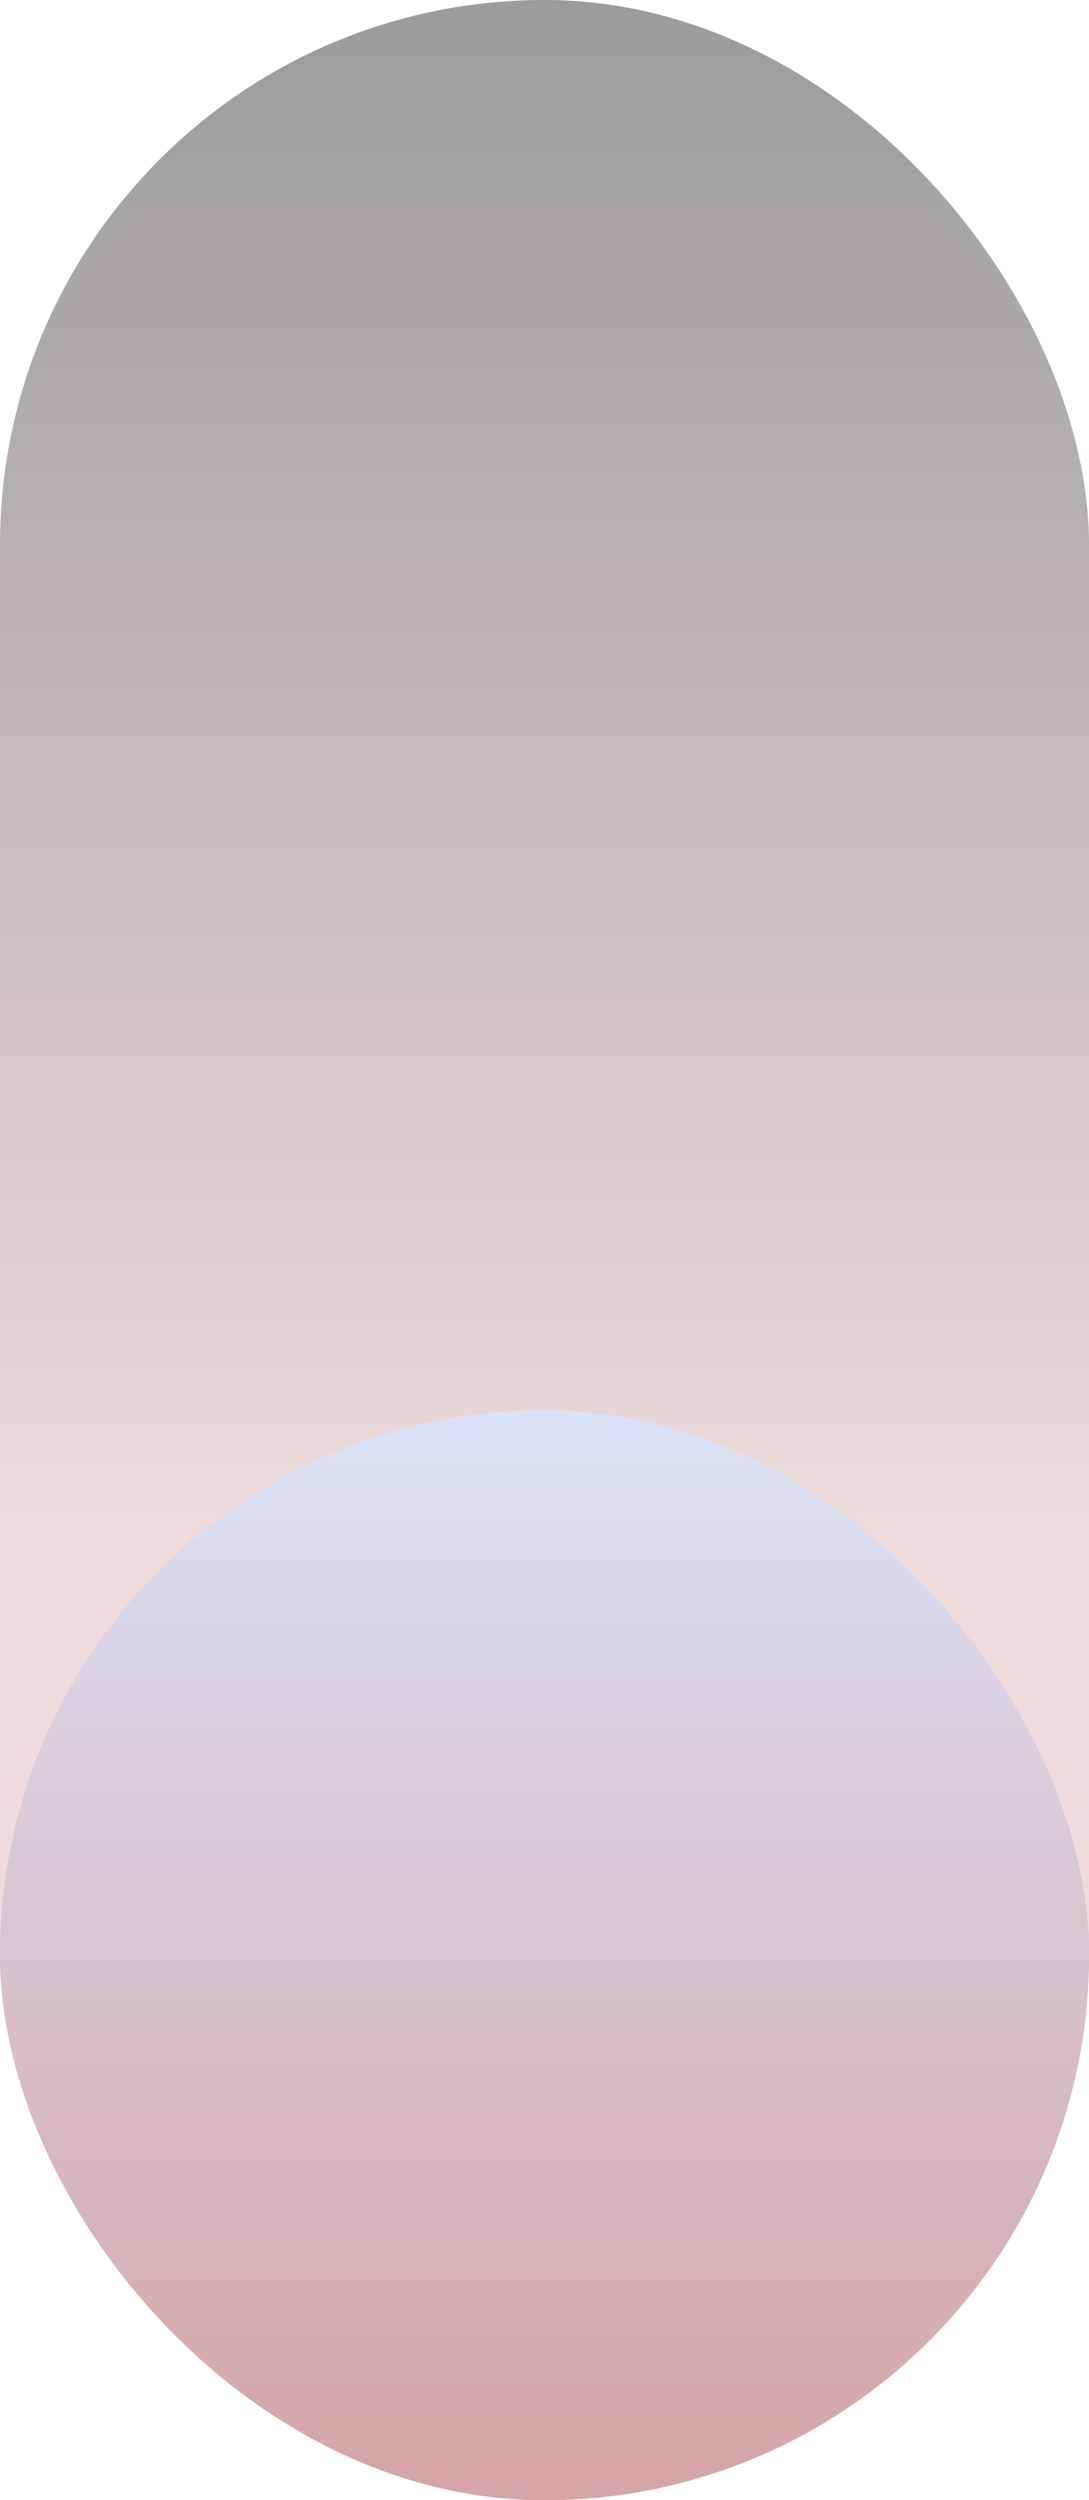
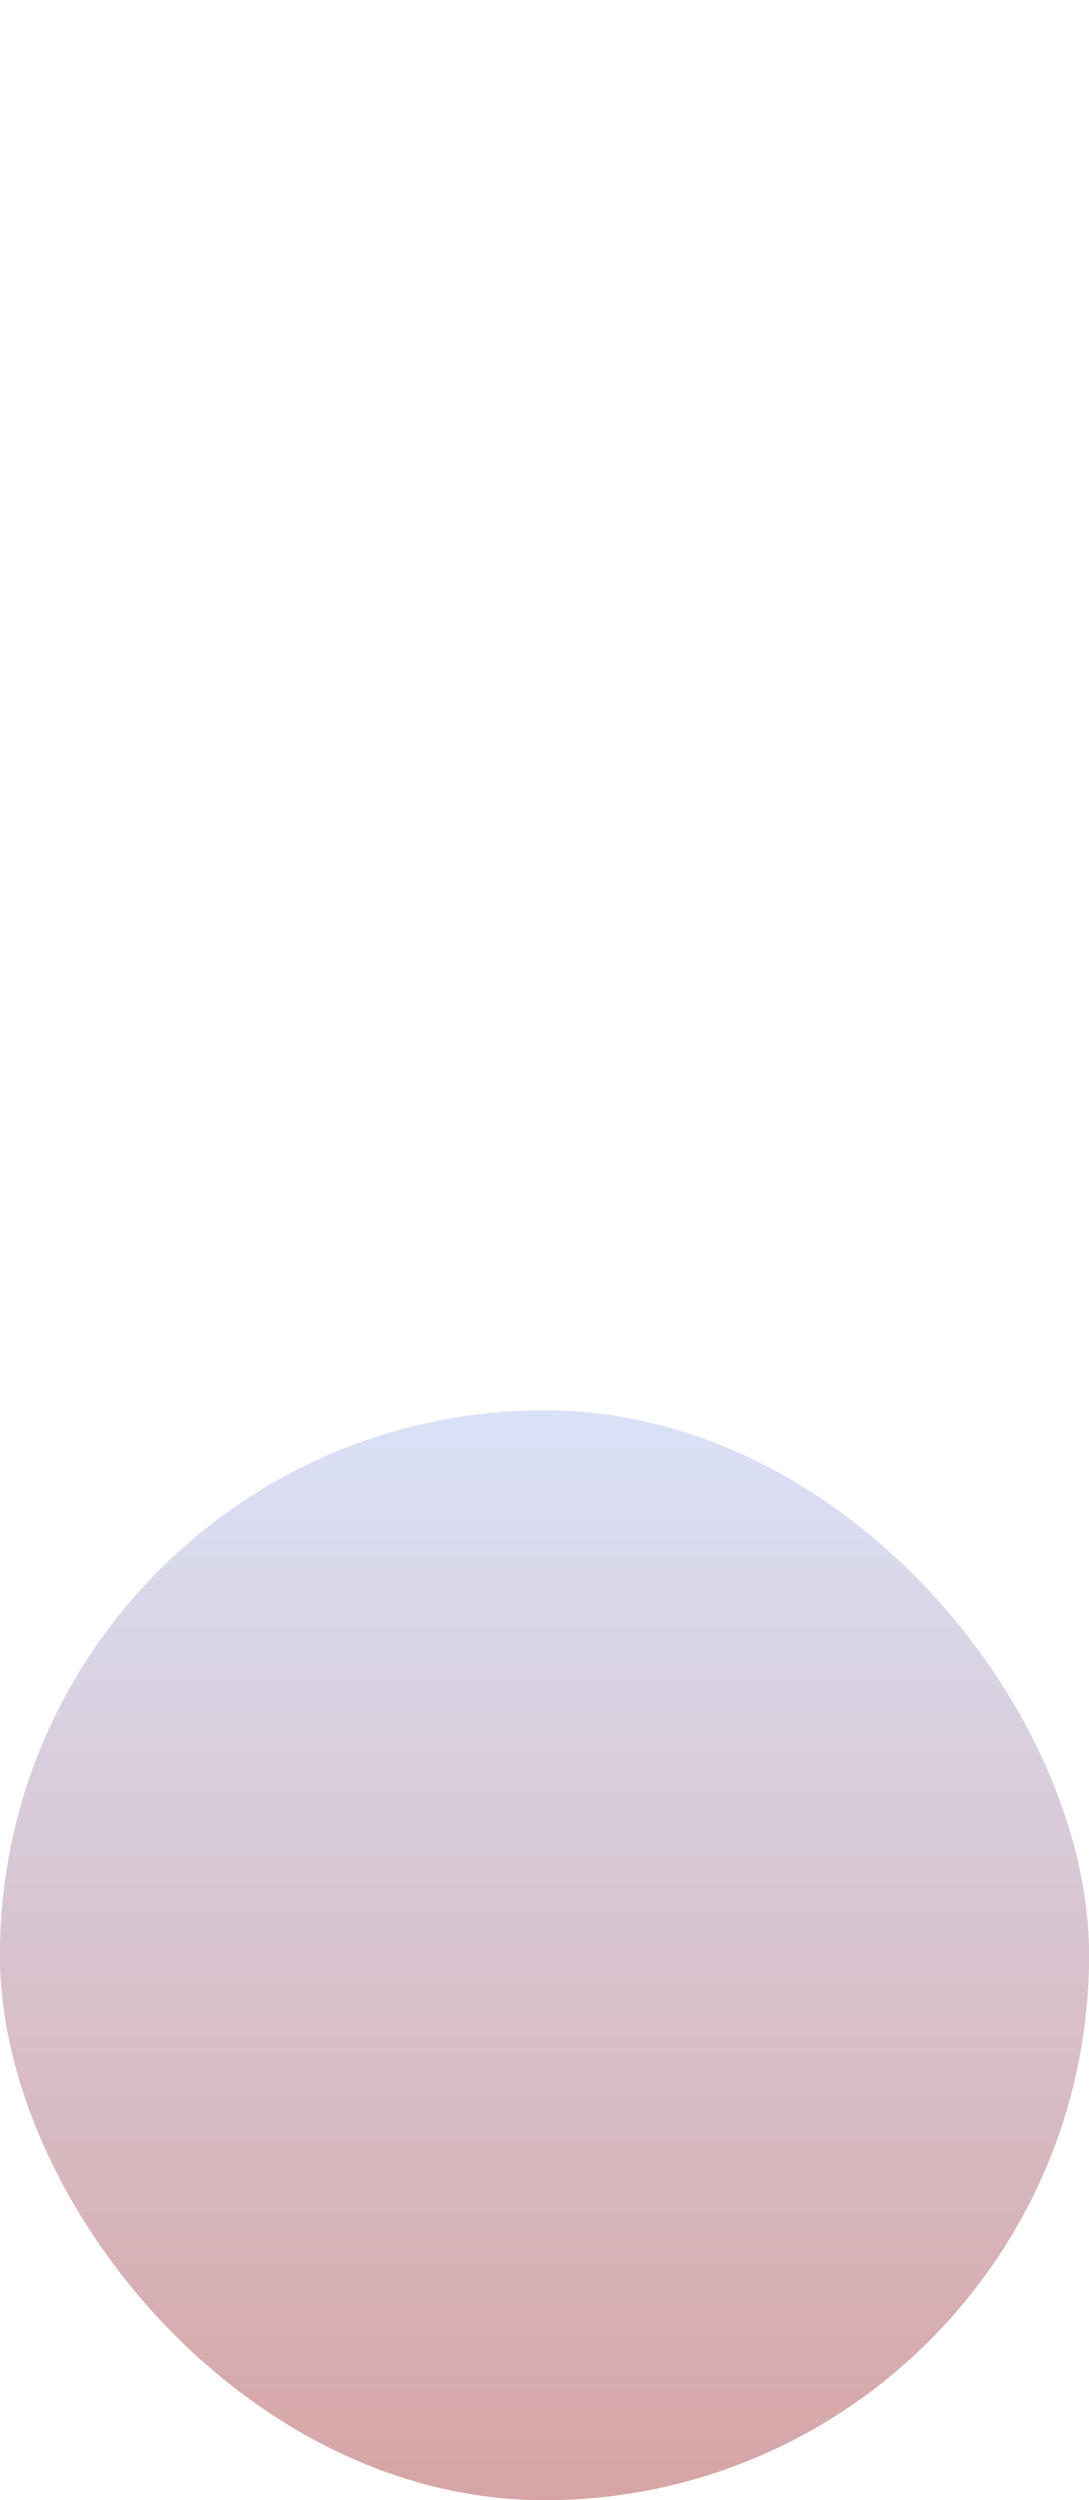
<svg xmlns="http://www.w3.org/2000/svg" width="34px" height="78px" viewBox="0 0 34 78" version="1.1">
  <title>Group 2</title>
  <defs>
    <linearGradient x1="50%" y1="61.01%" x2="50%" y2="3.061617e-15%" id="linearGradient-1">
      <stop stop-color="#D6A4A4" offset="0%" />
      <stop stop-color="#000000" offset="100%" />
    </linearGradient>
    <linearGradient x1="50%" y1="100%" x2="50%" y2="3.061617e-15%" id="linearGradient-2">
      <stop stop-color="#D6A4A4" offset="0%" />
      <stop stop-color="#DAE2F8" offset="100%" />
    </linearGradient>
  </defs>
  <g id="Old-Versions" stroke="none" stroke-width="1" fill="none" fill-rule="evenodd">
    <g id="ThatsAWrap-Main" transform="translate(-1300, -419)">
      <g id="Group-2" transform="translate(1300, 419)">
        <g id="Group">
-           <rect id="Rectangle" fill-opacity="0.4" fill="url(#linearGradient-1)" x="0" y="0" width="34" height="78" rx="17" />
          <rect id="Rectangle" fill="url(#linearGradient-2)" x="0" y="44" width="34" height="34" rx="17" />
        </g>
        <rect id="Rectangle" fill="url(#linearGradient-2)" x="0" y="44" width="34" height="34" rx="17" />
      </g>
    </g>
  </g>
</svg>